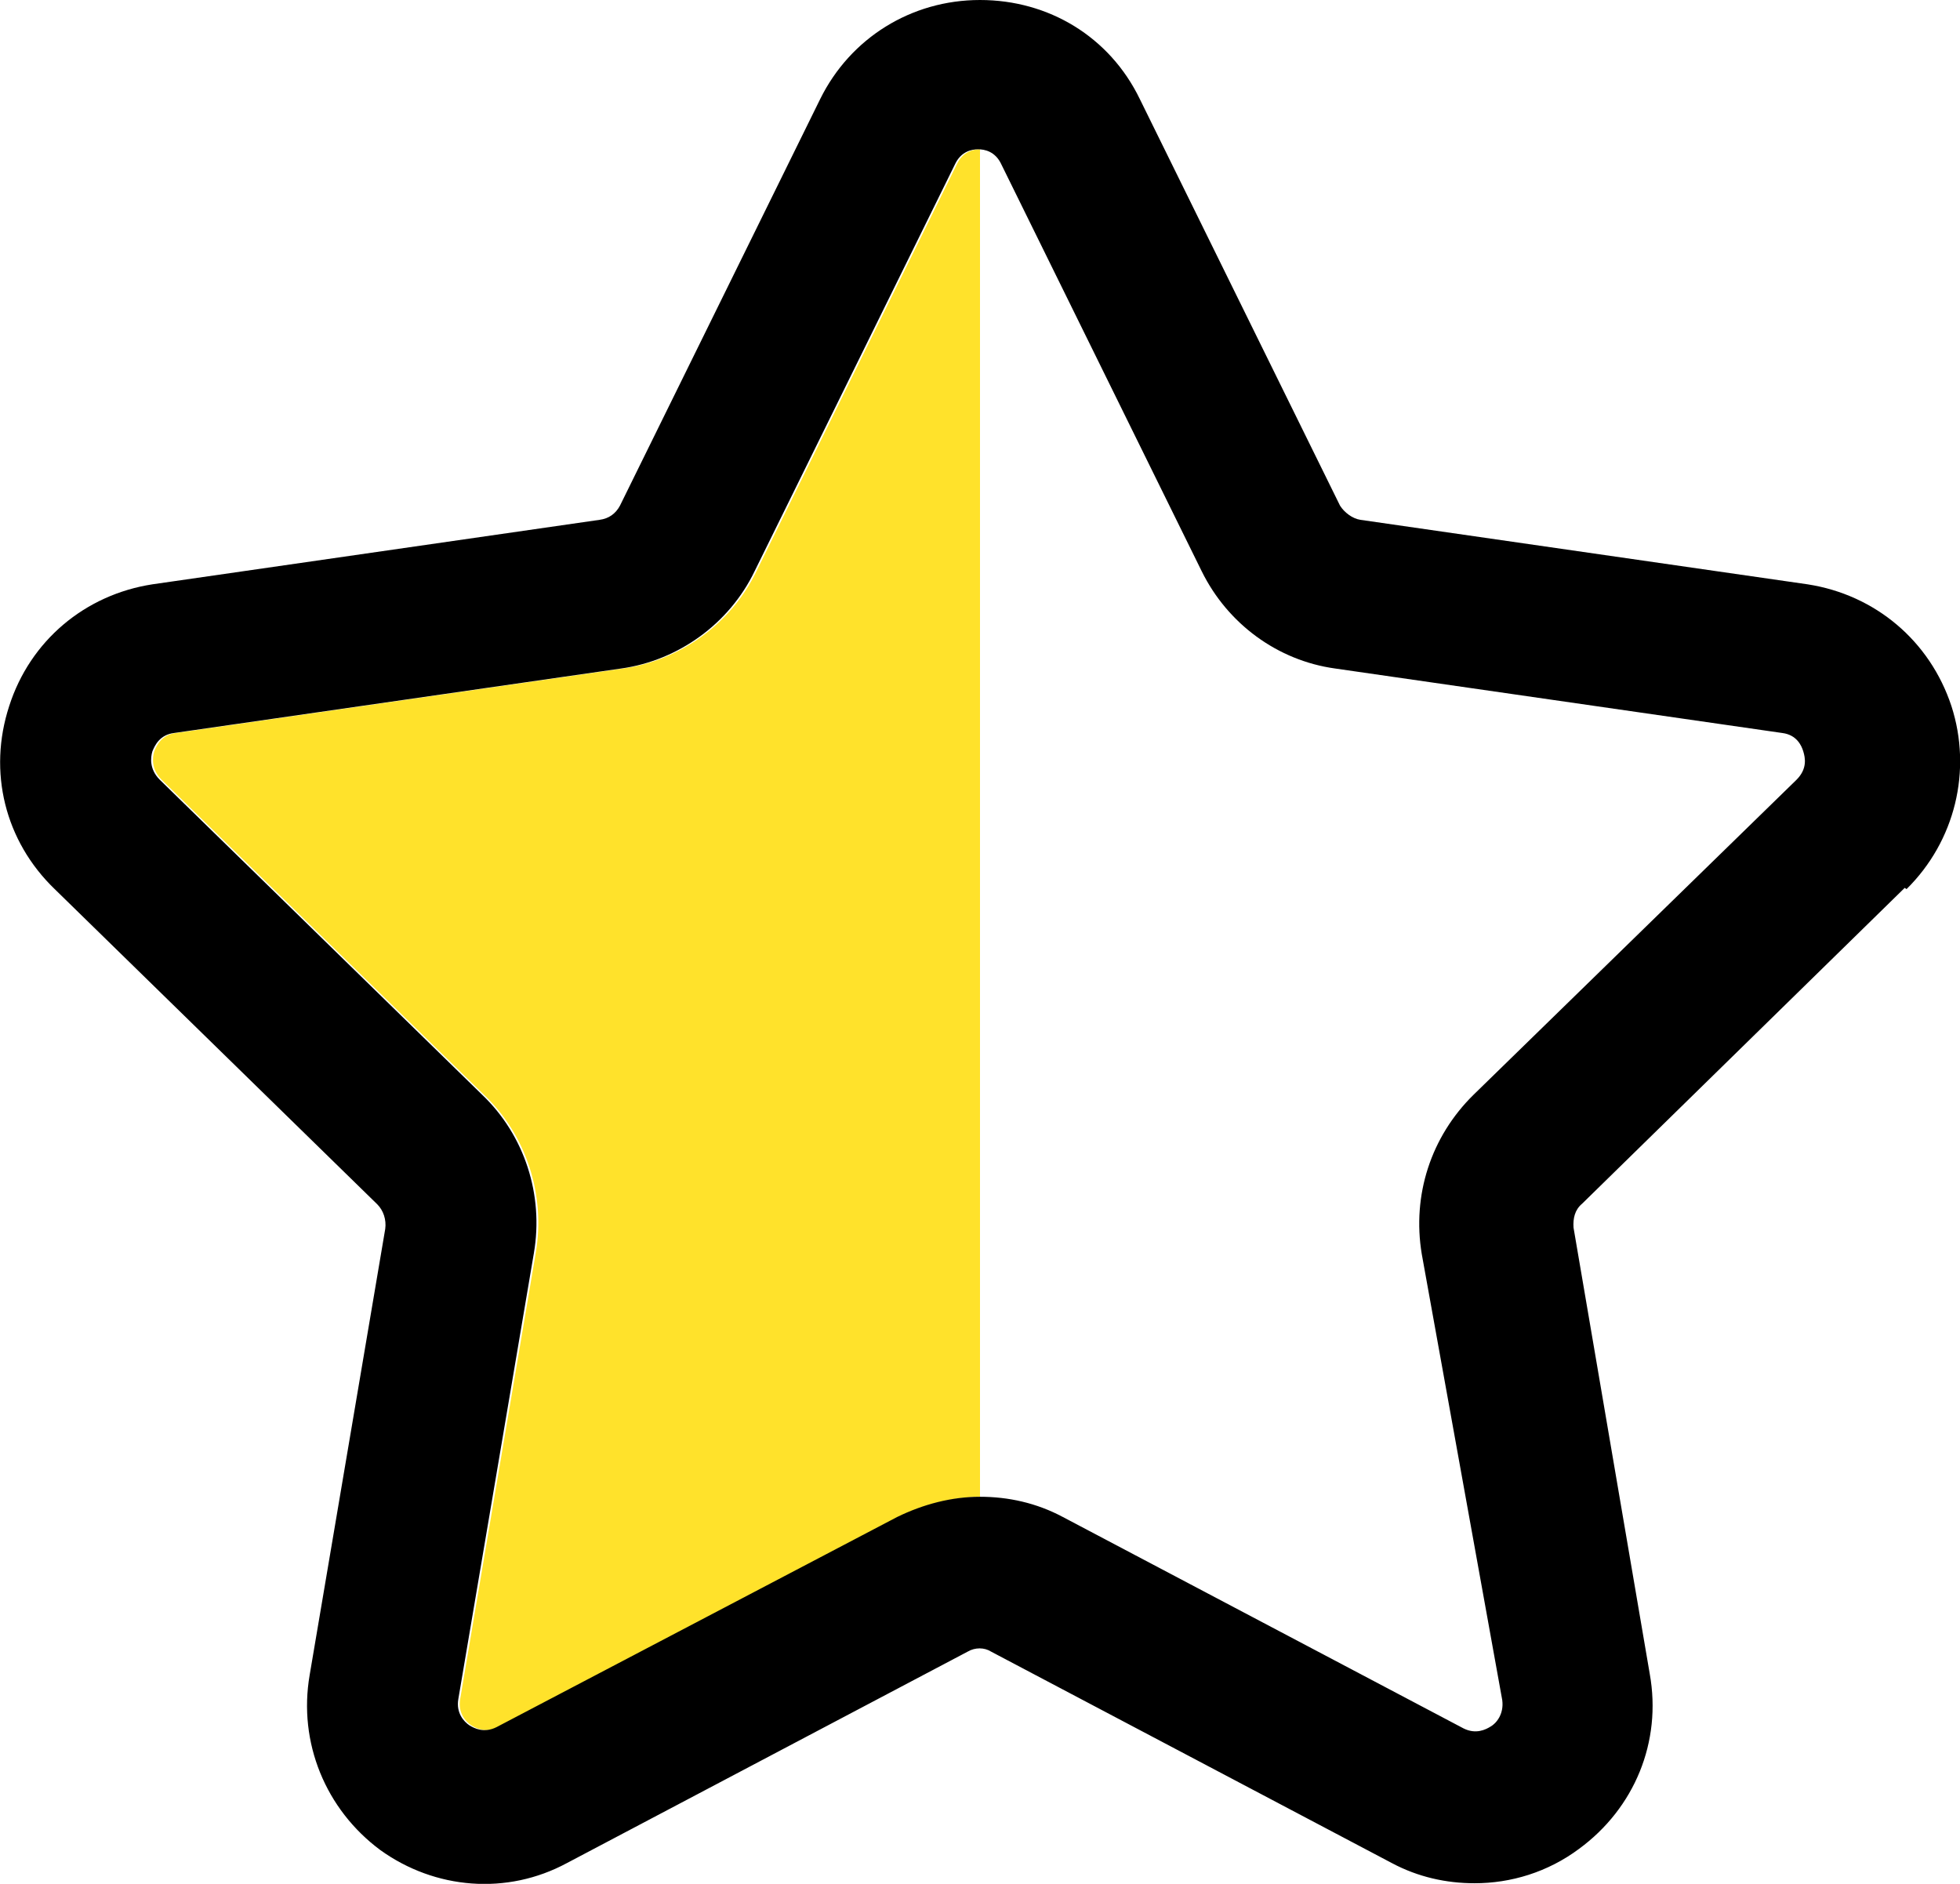
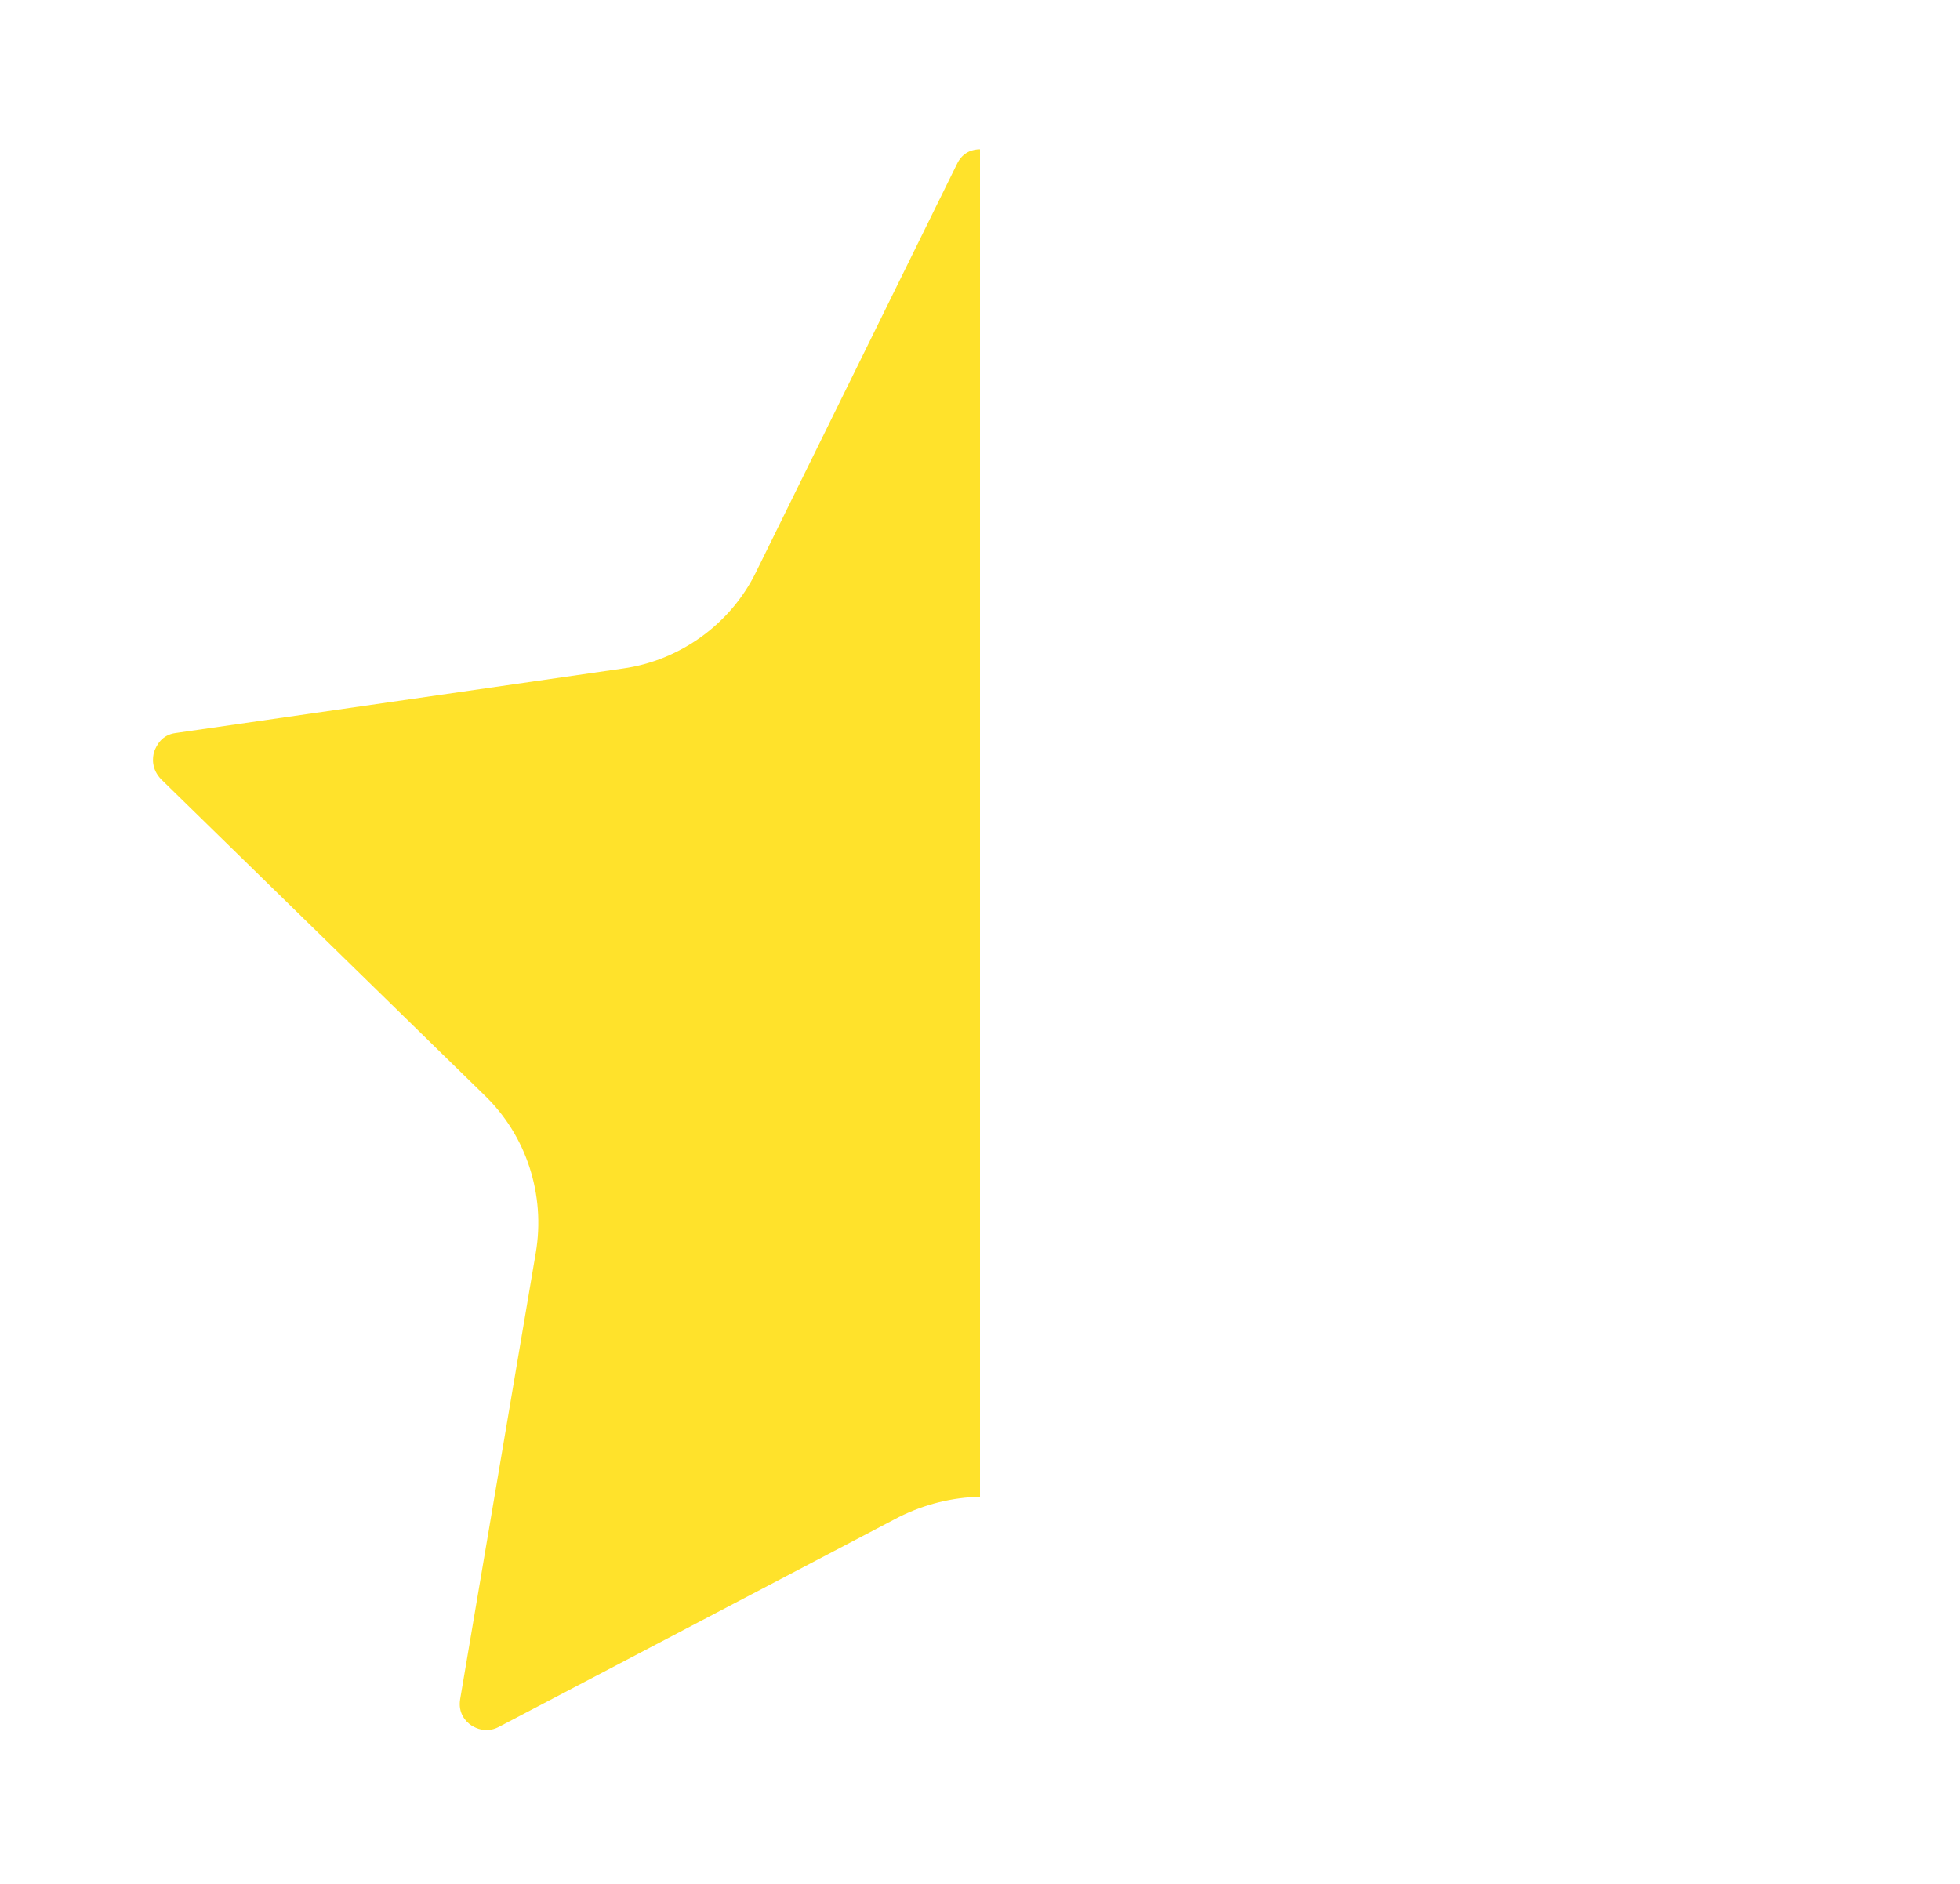
<svg xmlns="http://www.w3.org/2000/svg" id="Layer_1" viewBox="0 0 31.9 30.66">
  <defs>
    <style>.cls-1,.cls-2{stroke-width:0px;}.cls-2{fill:#ffe22b;}</style>
  </defs>
  <path class="cls-2" d="M15.95,2.43v21.93c-.45.01-.9.12-1.32.33l-6.52,3.42c-.2.1-.36.02-.44-.03-.09-.06-.22-.2-.18-.43l1.23-7.26c.16-.94-.15-1.91-.84-2.57l-5.25-5.13c-.17-.17-.15-.36-.12-.46.04-.1.12-.27.35-.3l7.28-1.05c.93-.13,1.76-.73,2.17-1.58l3.26-6.62c.1-.22.28-.25.38-.25Z" />
-   <path class="cls-1" d="M31.76,11.49c-.35-1.06-1.24-1.81-2.34-1.98l-7.28-1.05c-.13-.02-.26-.12-.33-.23l-3.26-6.62c-.49-1.01-1.48-1.61-2.6-1.61s-2.11.62-2.6,1.61l-3.26,6.62c-.07.13-.18.21-.33.23l-7.28,1.05c-1.1.17-1.99.92-2.33,1.98-.35,1.07-.07,2.2.74,2.98l5.25,5.13c.1.1.15.25.13.4l-1.23,7.26c-.19,1.1.26,2.19,1.15,2.85.89.64,2.06.74,3.04.21l6.52-3.44c.12-.07.27-.07.38,0l6.52,3.44c.43.23.89.33,1.35.33.59,0,1.19-.18,1.7-.56.9-.66,1.35-1.74,1.15-2.85l-1.24-7.26c-.01-.15.02-.29.14-.39l5.25-5.14.03.02c.79-.78,1.07-1.93.73-2.98ZM29.24,12.69l-5.26,5.13c-.69.68-1,1.63-.84,2.59l1.31,7.26c.03.23-.1.38-.19.43-.08.05-.24.13-.44.03l-6.52-3.44c-.43-.23-.89-.33-1.35-.33s-.92.12-1.35.33l-6.52,3.42c-.2.1-.36.02-.44-.03-.09-.06-.22-.2-.18-.43l1.23-7.26c.16-.94-.15-1.91-.84-2.57l-5.25-5.13c-.17-.17-.15-.36-.12-.46.04-.1.12-.27.35-.3l7.28-1.05c.93-.13,1.76-.73,2.17-1.58l3.26-6.62c.1-.22.28-.25.38-.25s.28.03.38.25l3.26,6.62c.42.85,1.23,1.45,2.17,1.58l7.28,1.05c.23.03.31.2.34.3.03.1.07.28-.11.46Z" />
</svg>